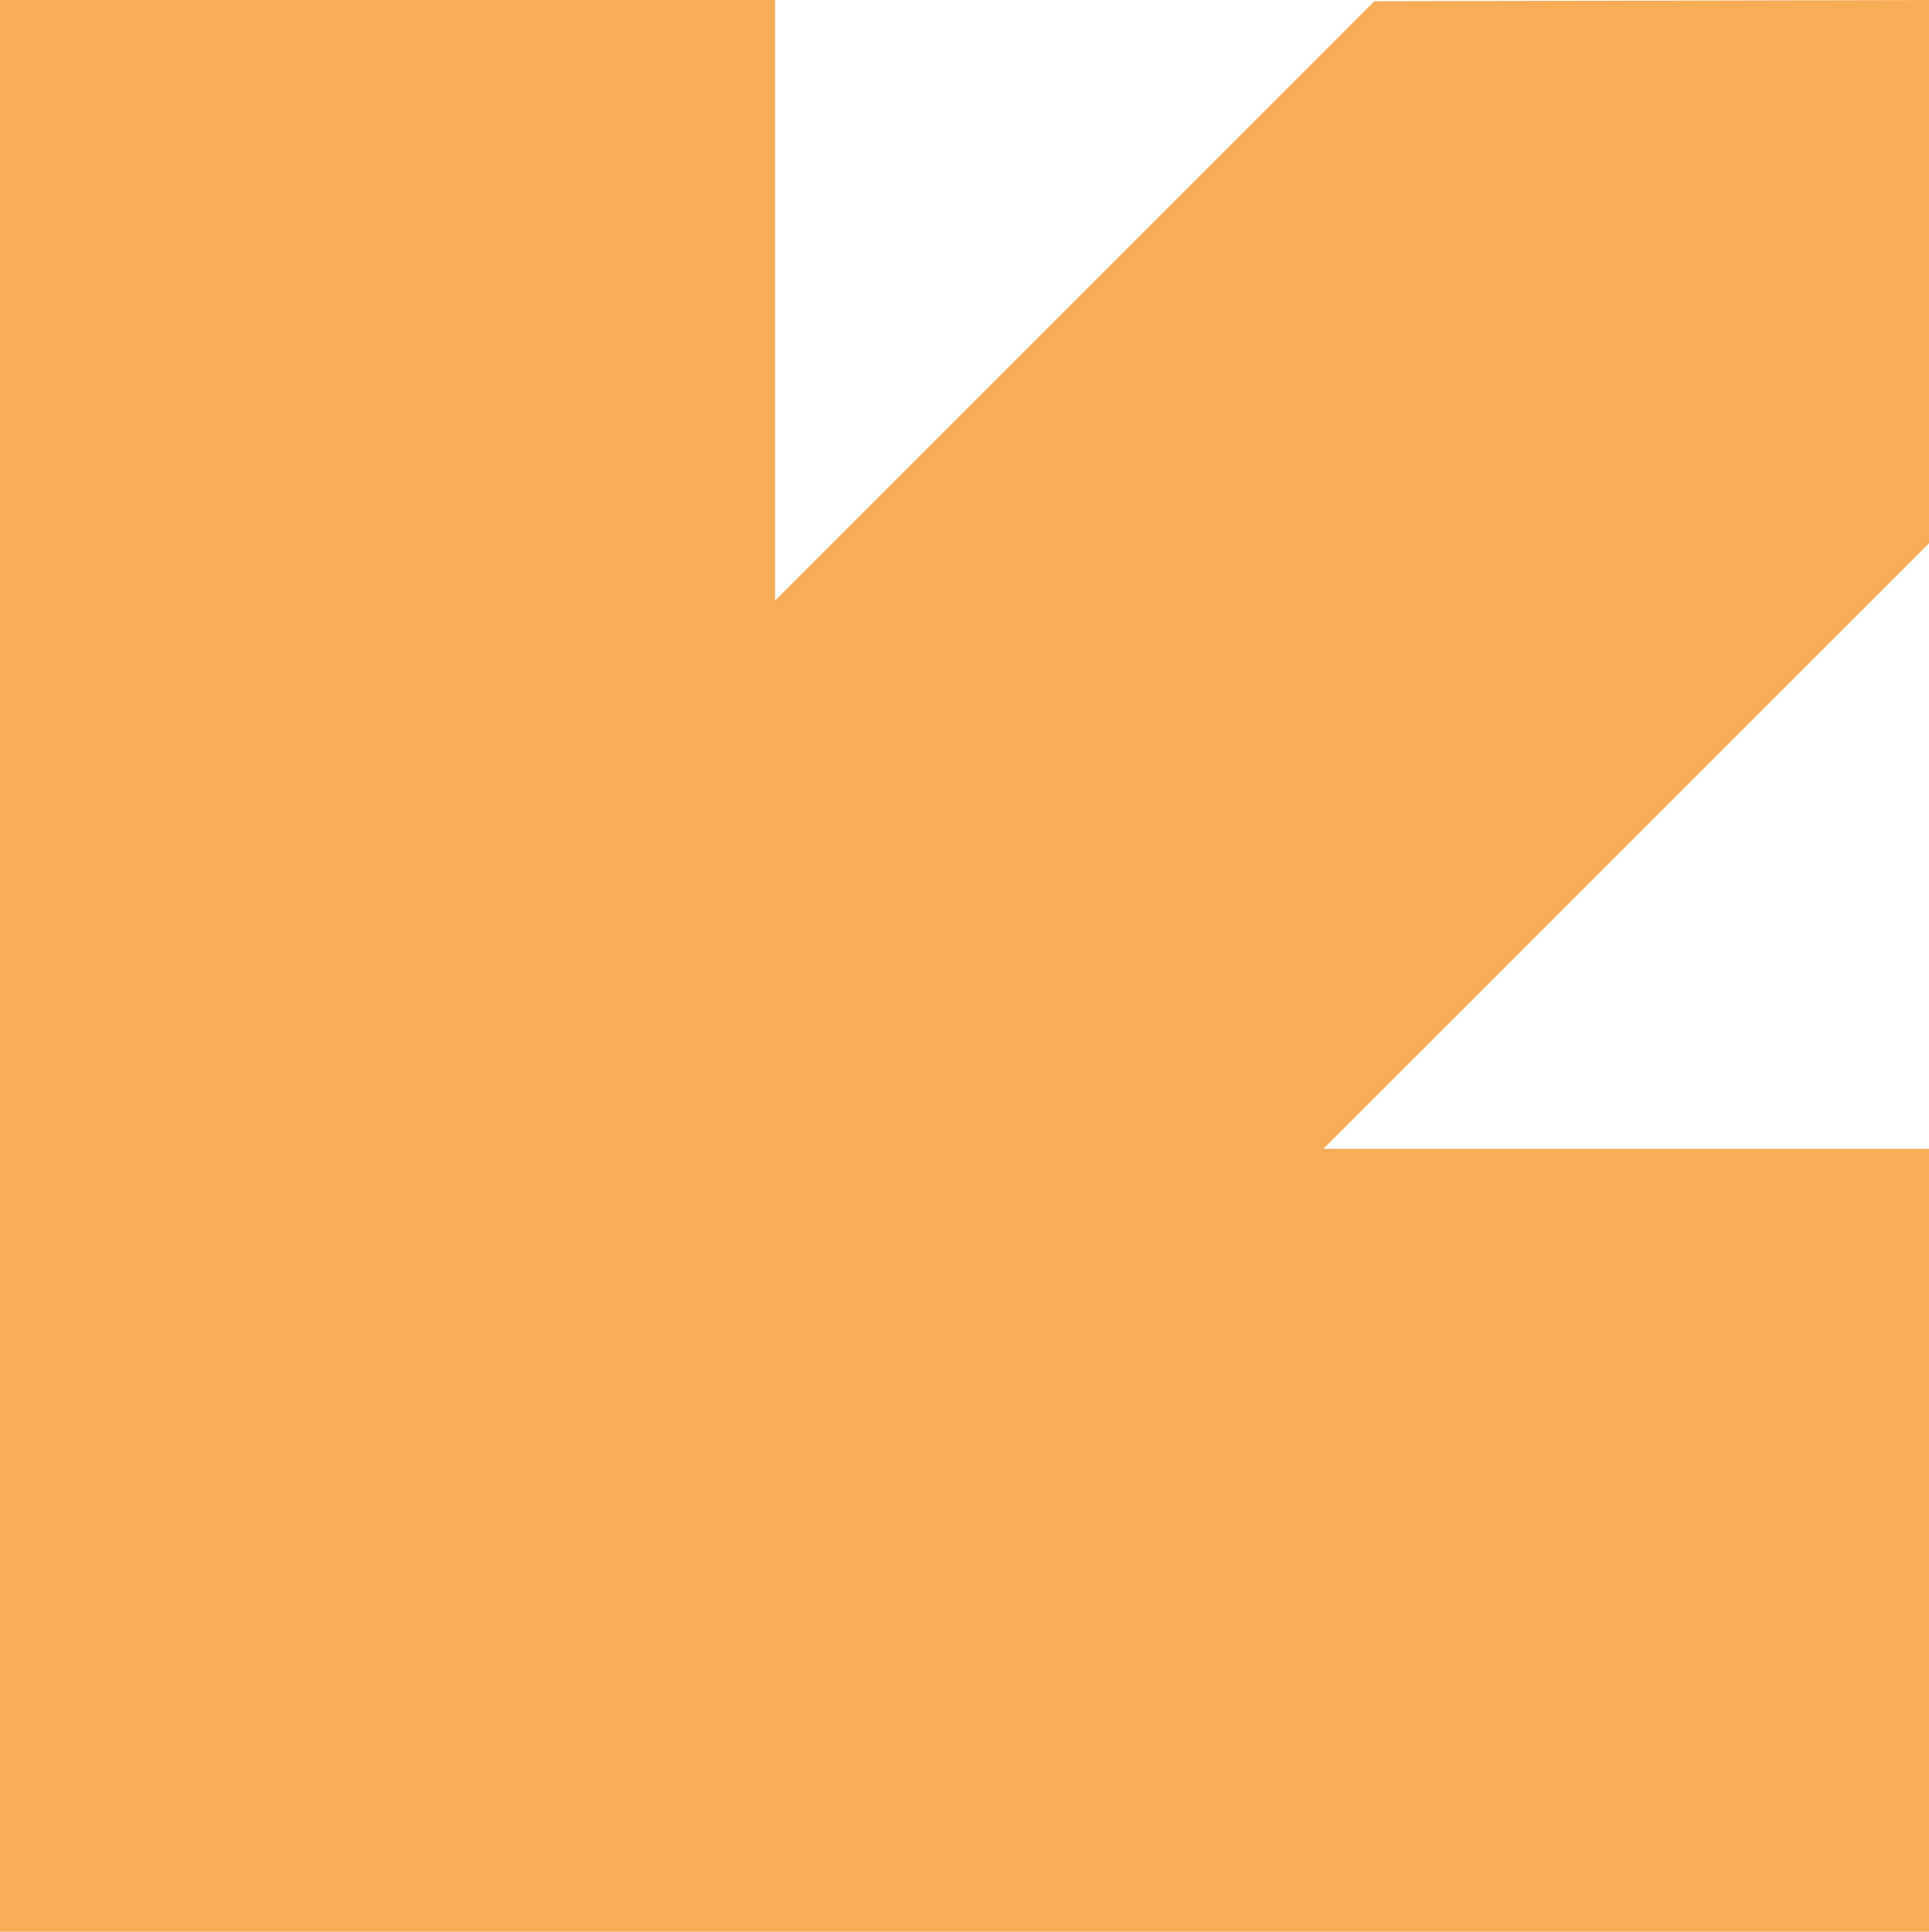
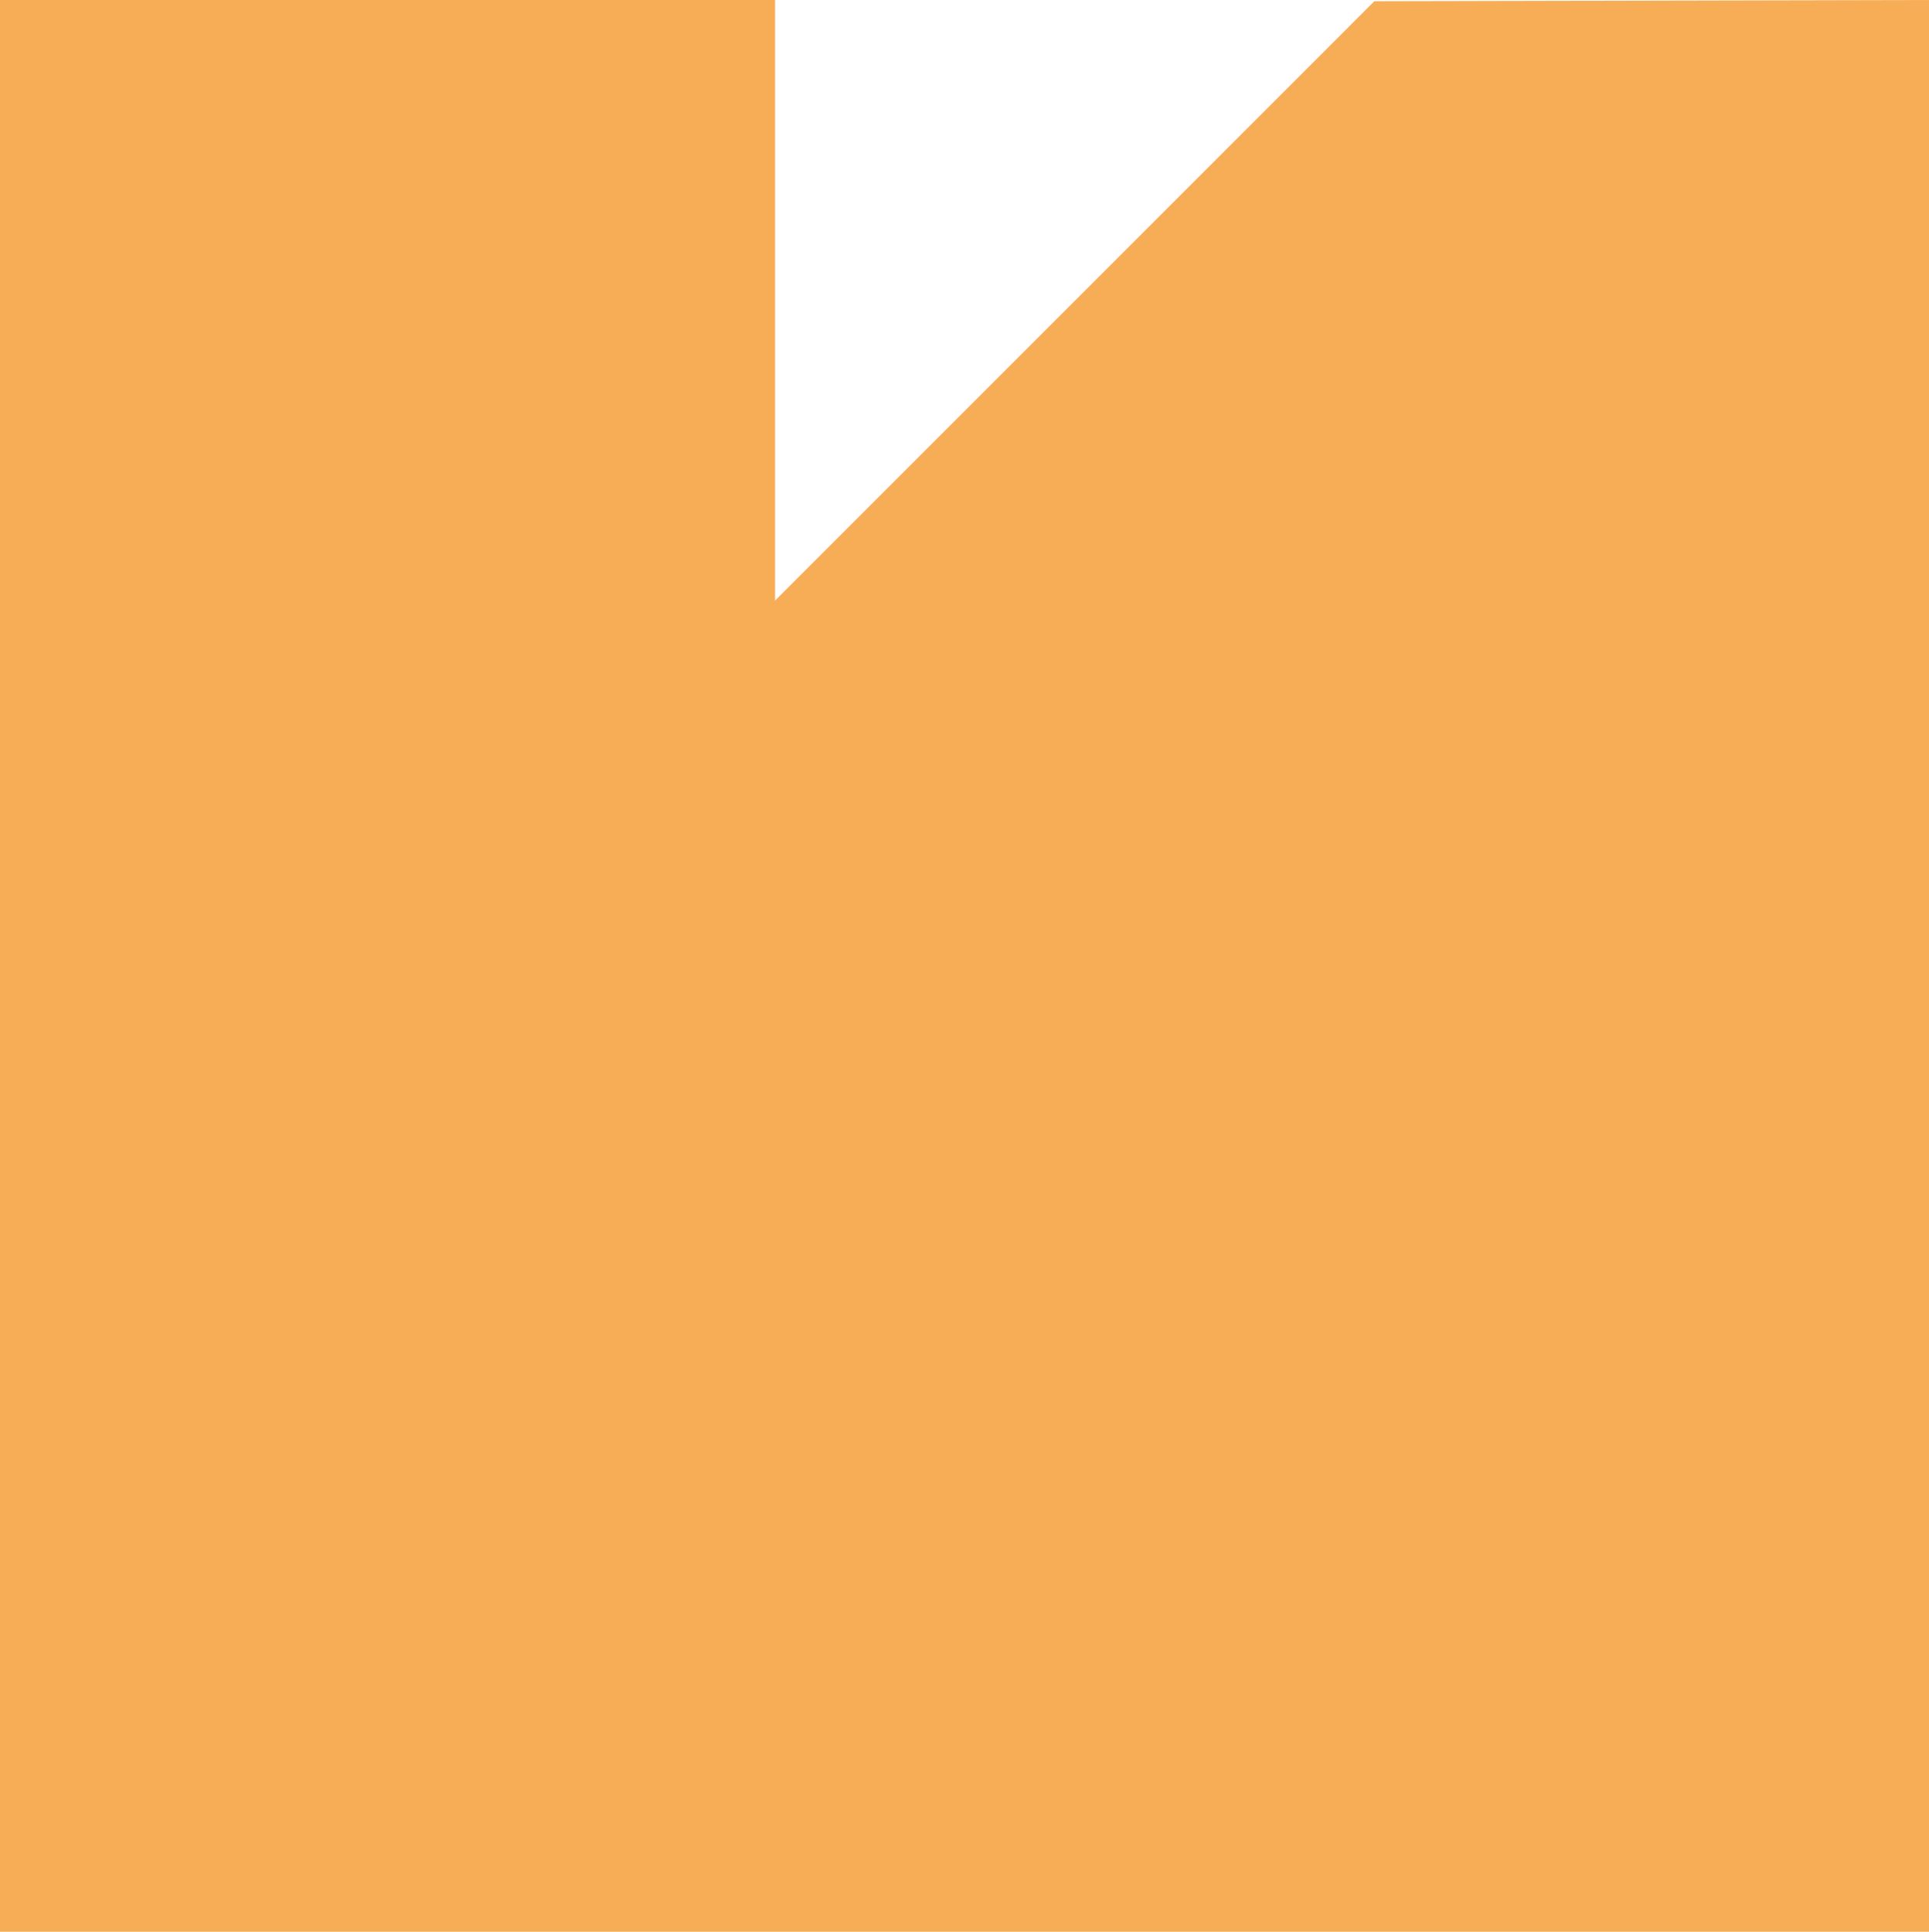
<svg xmlns="http://www.w3.org/2000/svg" width="43.823" height="43.887" viewBox="0 0 43.823 43.887">
-   <path id="Arrow_2" data-name="Arrow 2" d="M17.786,43.823V30.064L31.544,43.823H43.887l-.028-12.6L30.242,17.608H43.887V0H0V43.823Z" transform="translate(0 43.887) rotate(-90)" fill="#f7ac56" />
+   <path id="Arrow_2" data-name="Arrow 2" d="M17.786,43.823L31.544,43.823H43.887l-.028-12.6L30.242,17.608H43.887V0H0V43.823Z" transform="translate(0 43.887) rotate(-90)" fill="#f7ac56" />
</svg>